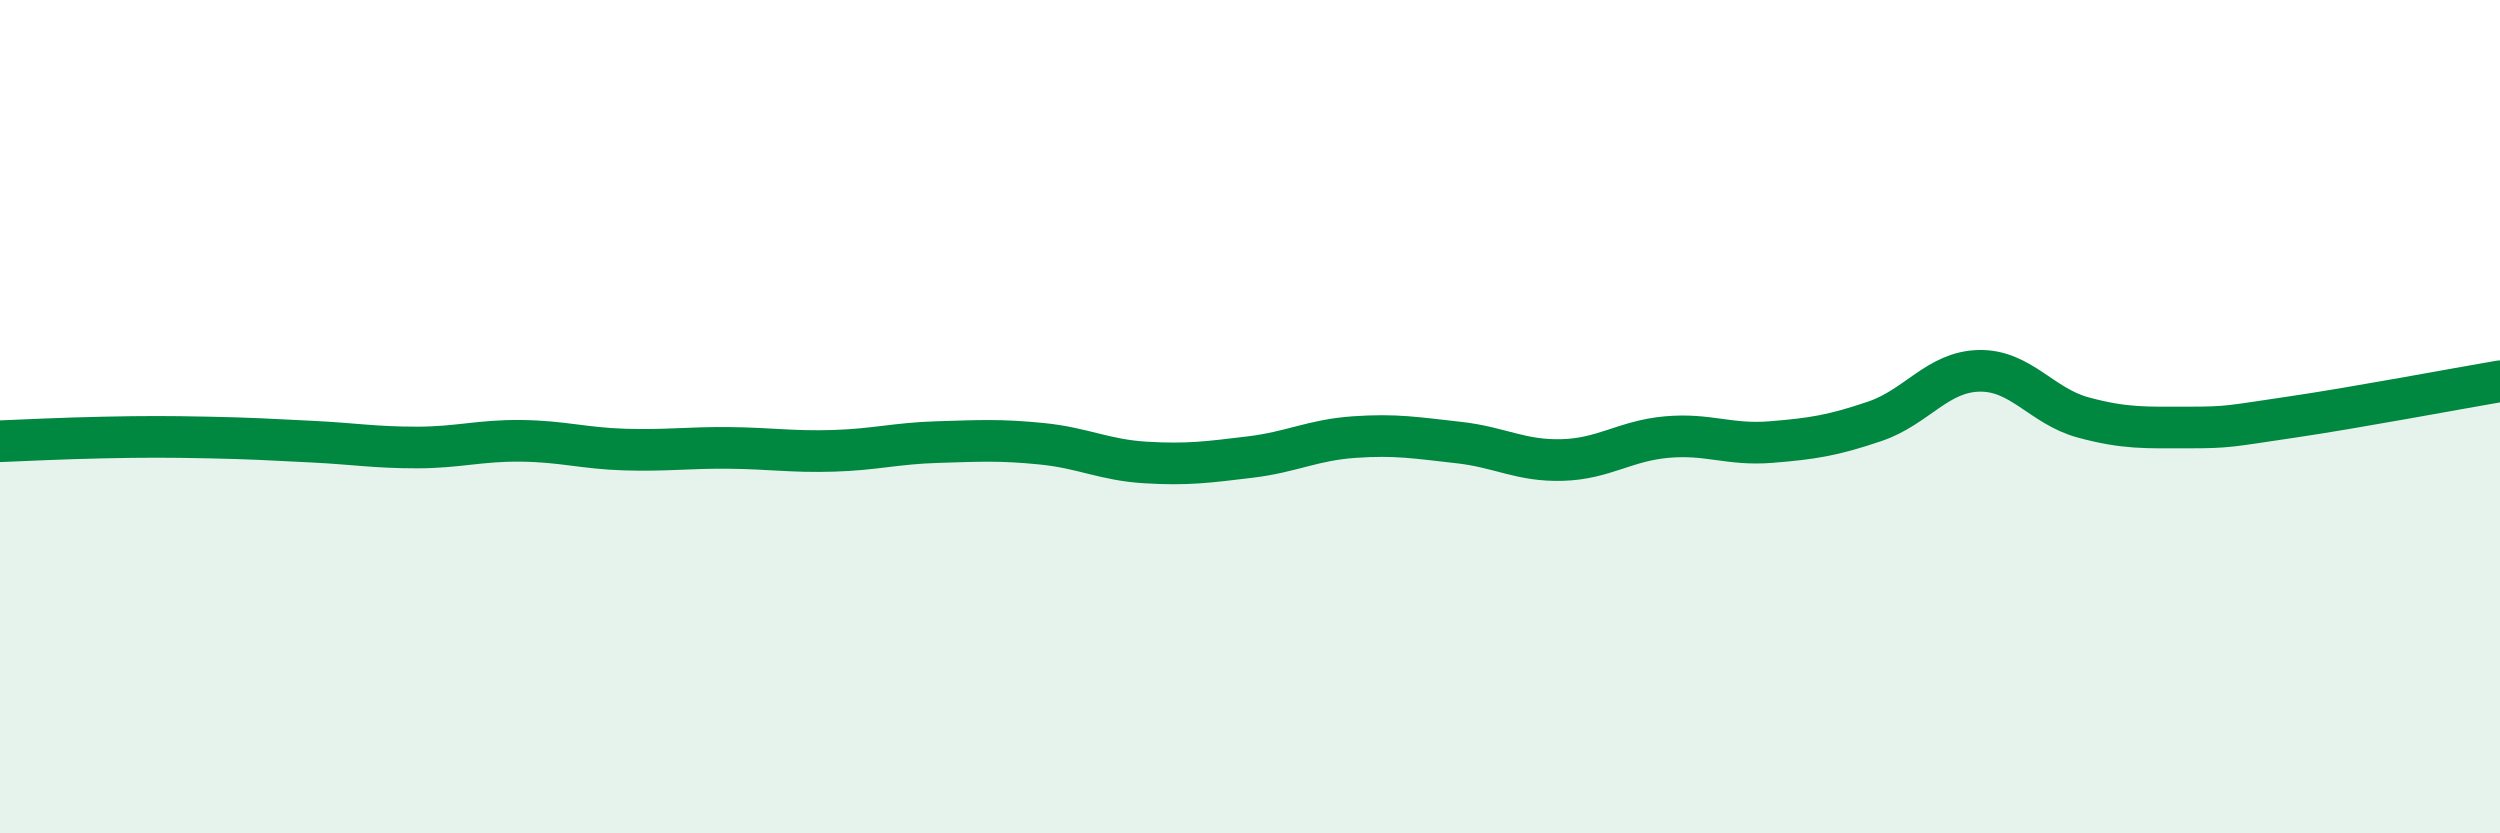
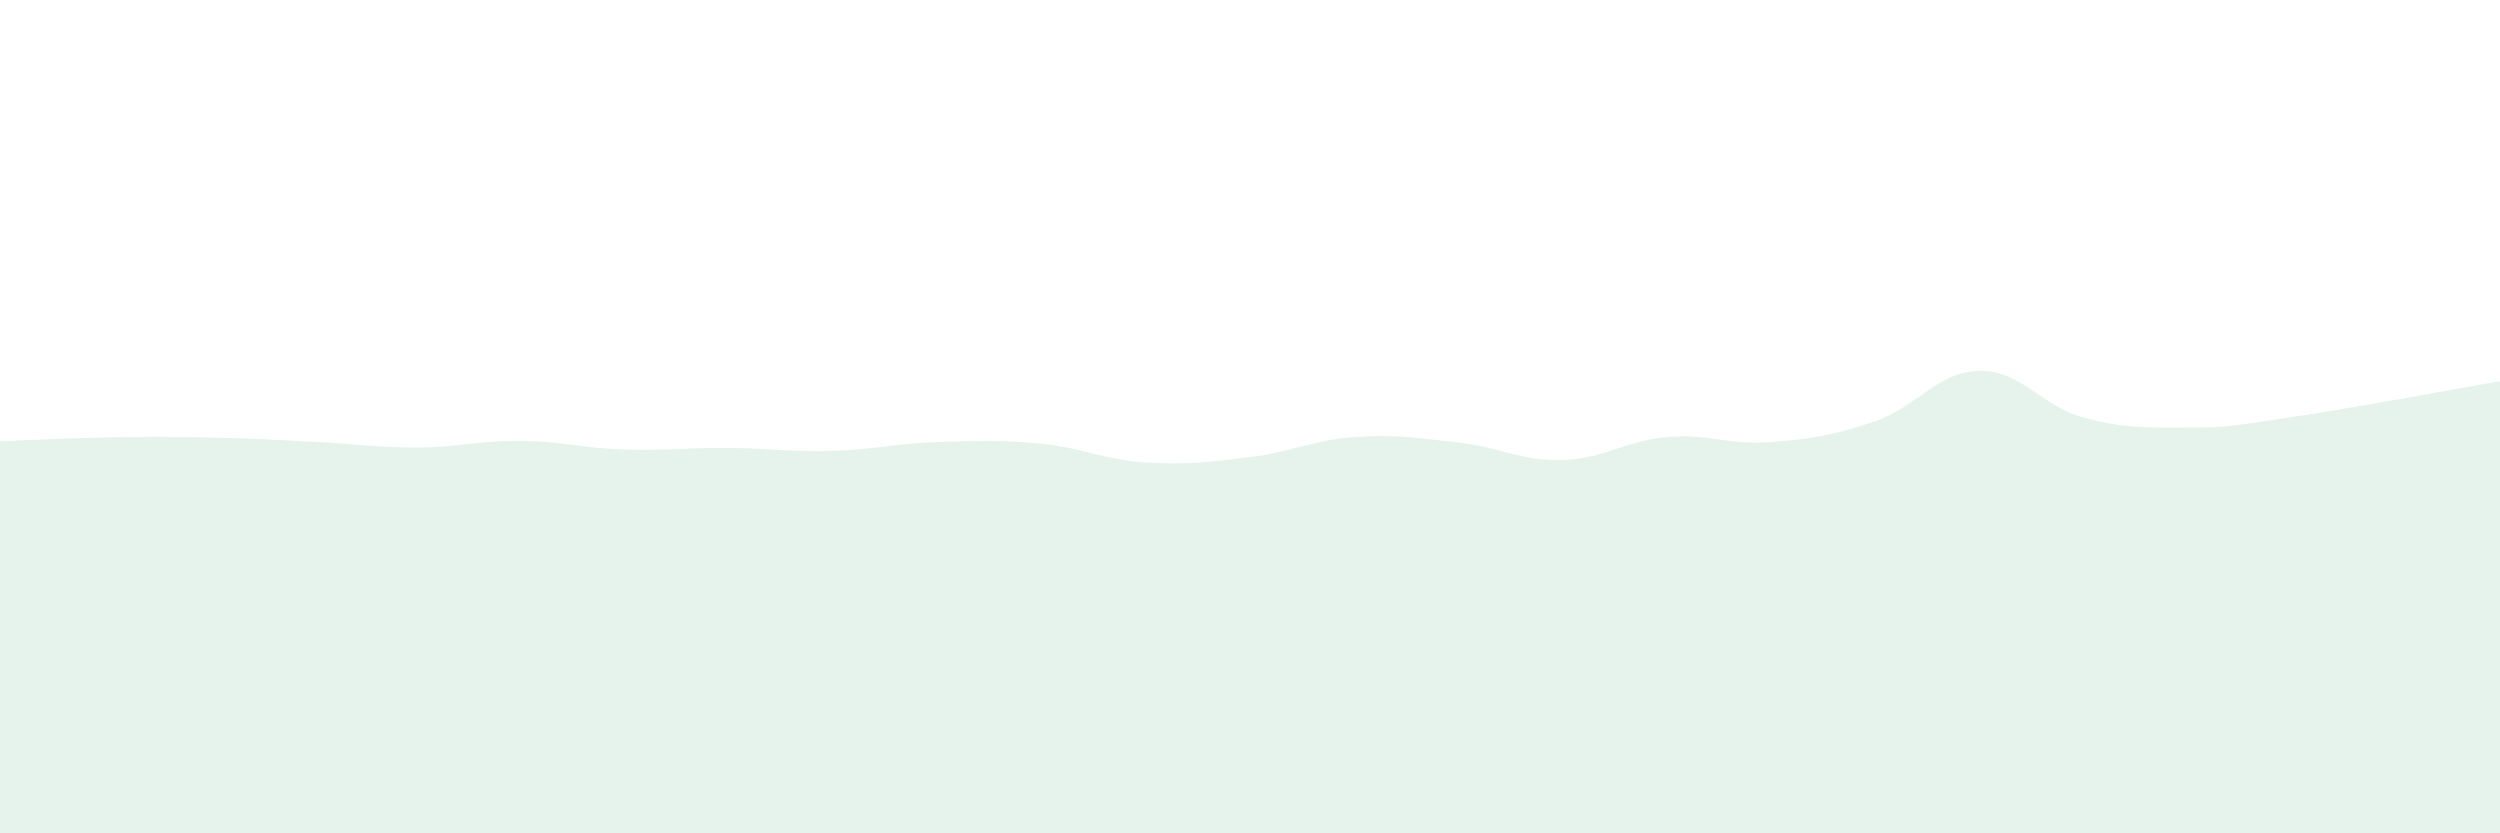
<svg xmlns="http://www.w3.org/2000/svg" width="60" height="20" viewBox="0 0 60 20">
  <path d="M 0,10.59 C 0.5,10.57 1.5,10.52 2.5,10.5 C 3.5,10.48 4,10.48 5,10.5 C 6,10.52 6.5,10.55 7.5,10.6 C 8.5,10.65 9,10.74 10,10.74 C 11,10.74 11.5,10.57 12.5,10.58 C 13.5,10.59 14,10.76 15,10.79 C 16,10.82 16.5,10.74 17.5,10.75 C 18.5,10.76 19,10.85 20,10.82 C 21,10.79 21.5,10.64 22.5,10.61 C 23.5,10.58 24,10.55 25,10.65 C 26,10.75 26.5,11.04 27.5,11.1 C 28.5,11.16 29,11.09 30,10.97 C 31,10.85 31.5,10.56 32.5,10.49 C 33.5,10.42 34,10.51 35,10.62 C 36,10.73 36.5,11.07 37.5,11.04 C 38.5,11.01 39,10.58 40,10.49 C 41,10.4 41.5,10.69 42.5,10.61 C 43.5,10.53 44,10.45 45,10.11 C 46,9.77 46.5,8.92 47.5,8.9 C 48.5,8.88 49,9.75 50,10.02 C 51,10.29 51.5,10.26 52.5,10.26 C 53.5,10.26 53.5,10.23 55,10.01 C 56.5,9.79 59,9.32 60,9.15L60 20L0 20Z" fill="#008740" opacity="0.1" stroke-linecap="round" stroke-linejoin="round" />
-   <path d="M 0,10.59 C 0.5,10.57 1.5,10.52 2.5,10.5 C 3.5,10.48 4,10.48 5,10.5 C 6,10.52 6.5,10.55 7.5,10.6 C 8.5,10.65 9,10.74 10,10.74 C 11,10.74 11.5,10.57 12.5,10.58 C 13.5,10.59 14,10.76 15,10.79 C 16,10.82 16.5,10.74 17.5,10.75 C 18.5,10.76 19,10.85 20,10.82 C 21,10.79 21.5,10.64 22.5,10.61 C 23.5,10.58 24,10.55 25,10.65 C 26,10.75 26.5,11.04 27.5,11.1 C 28.5,11.16 29,11.09 30,10.97 C 31,10.85 31.5,10.56 32.5,10.49 C 33.5,10.42 34,10.51 35,10.62 C 36,10.73 36.5,11.07 37.5,11.04 C 38.5,11.01 39,10.58 40,10.49 C 41,10.4 41.5,10.69 42.5,10.61 C 43.5,10.53 44,10.45 45,10.11 C 46,9.77 46.5,8.92 47.5,8.9 C 48.5,8.88 49,9.75 50,10.02 C 51,10.29 51.5,10.26 52.5,10.26 C 53.5,10.26 53.5,10.23 55,10.01 C 56.5,9.79 59,9.32 60,9.15" stroke="#008740" stroke-width="1" fill="none" stroke-linecap="round" stroke-linejoin="round" />
</svg>